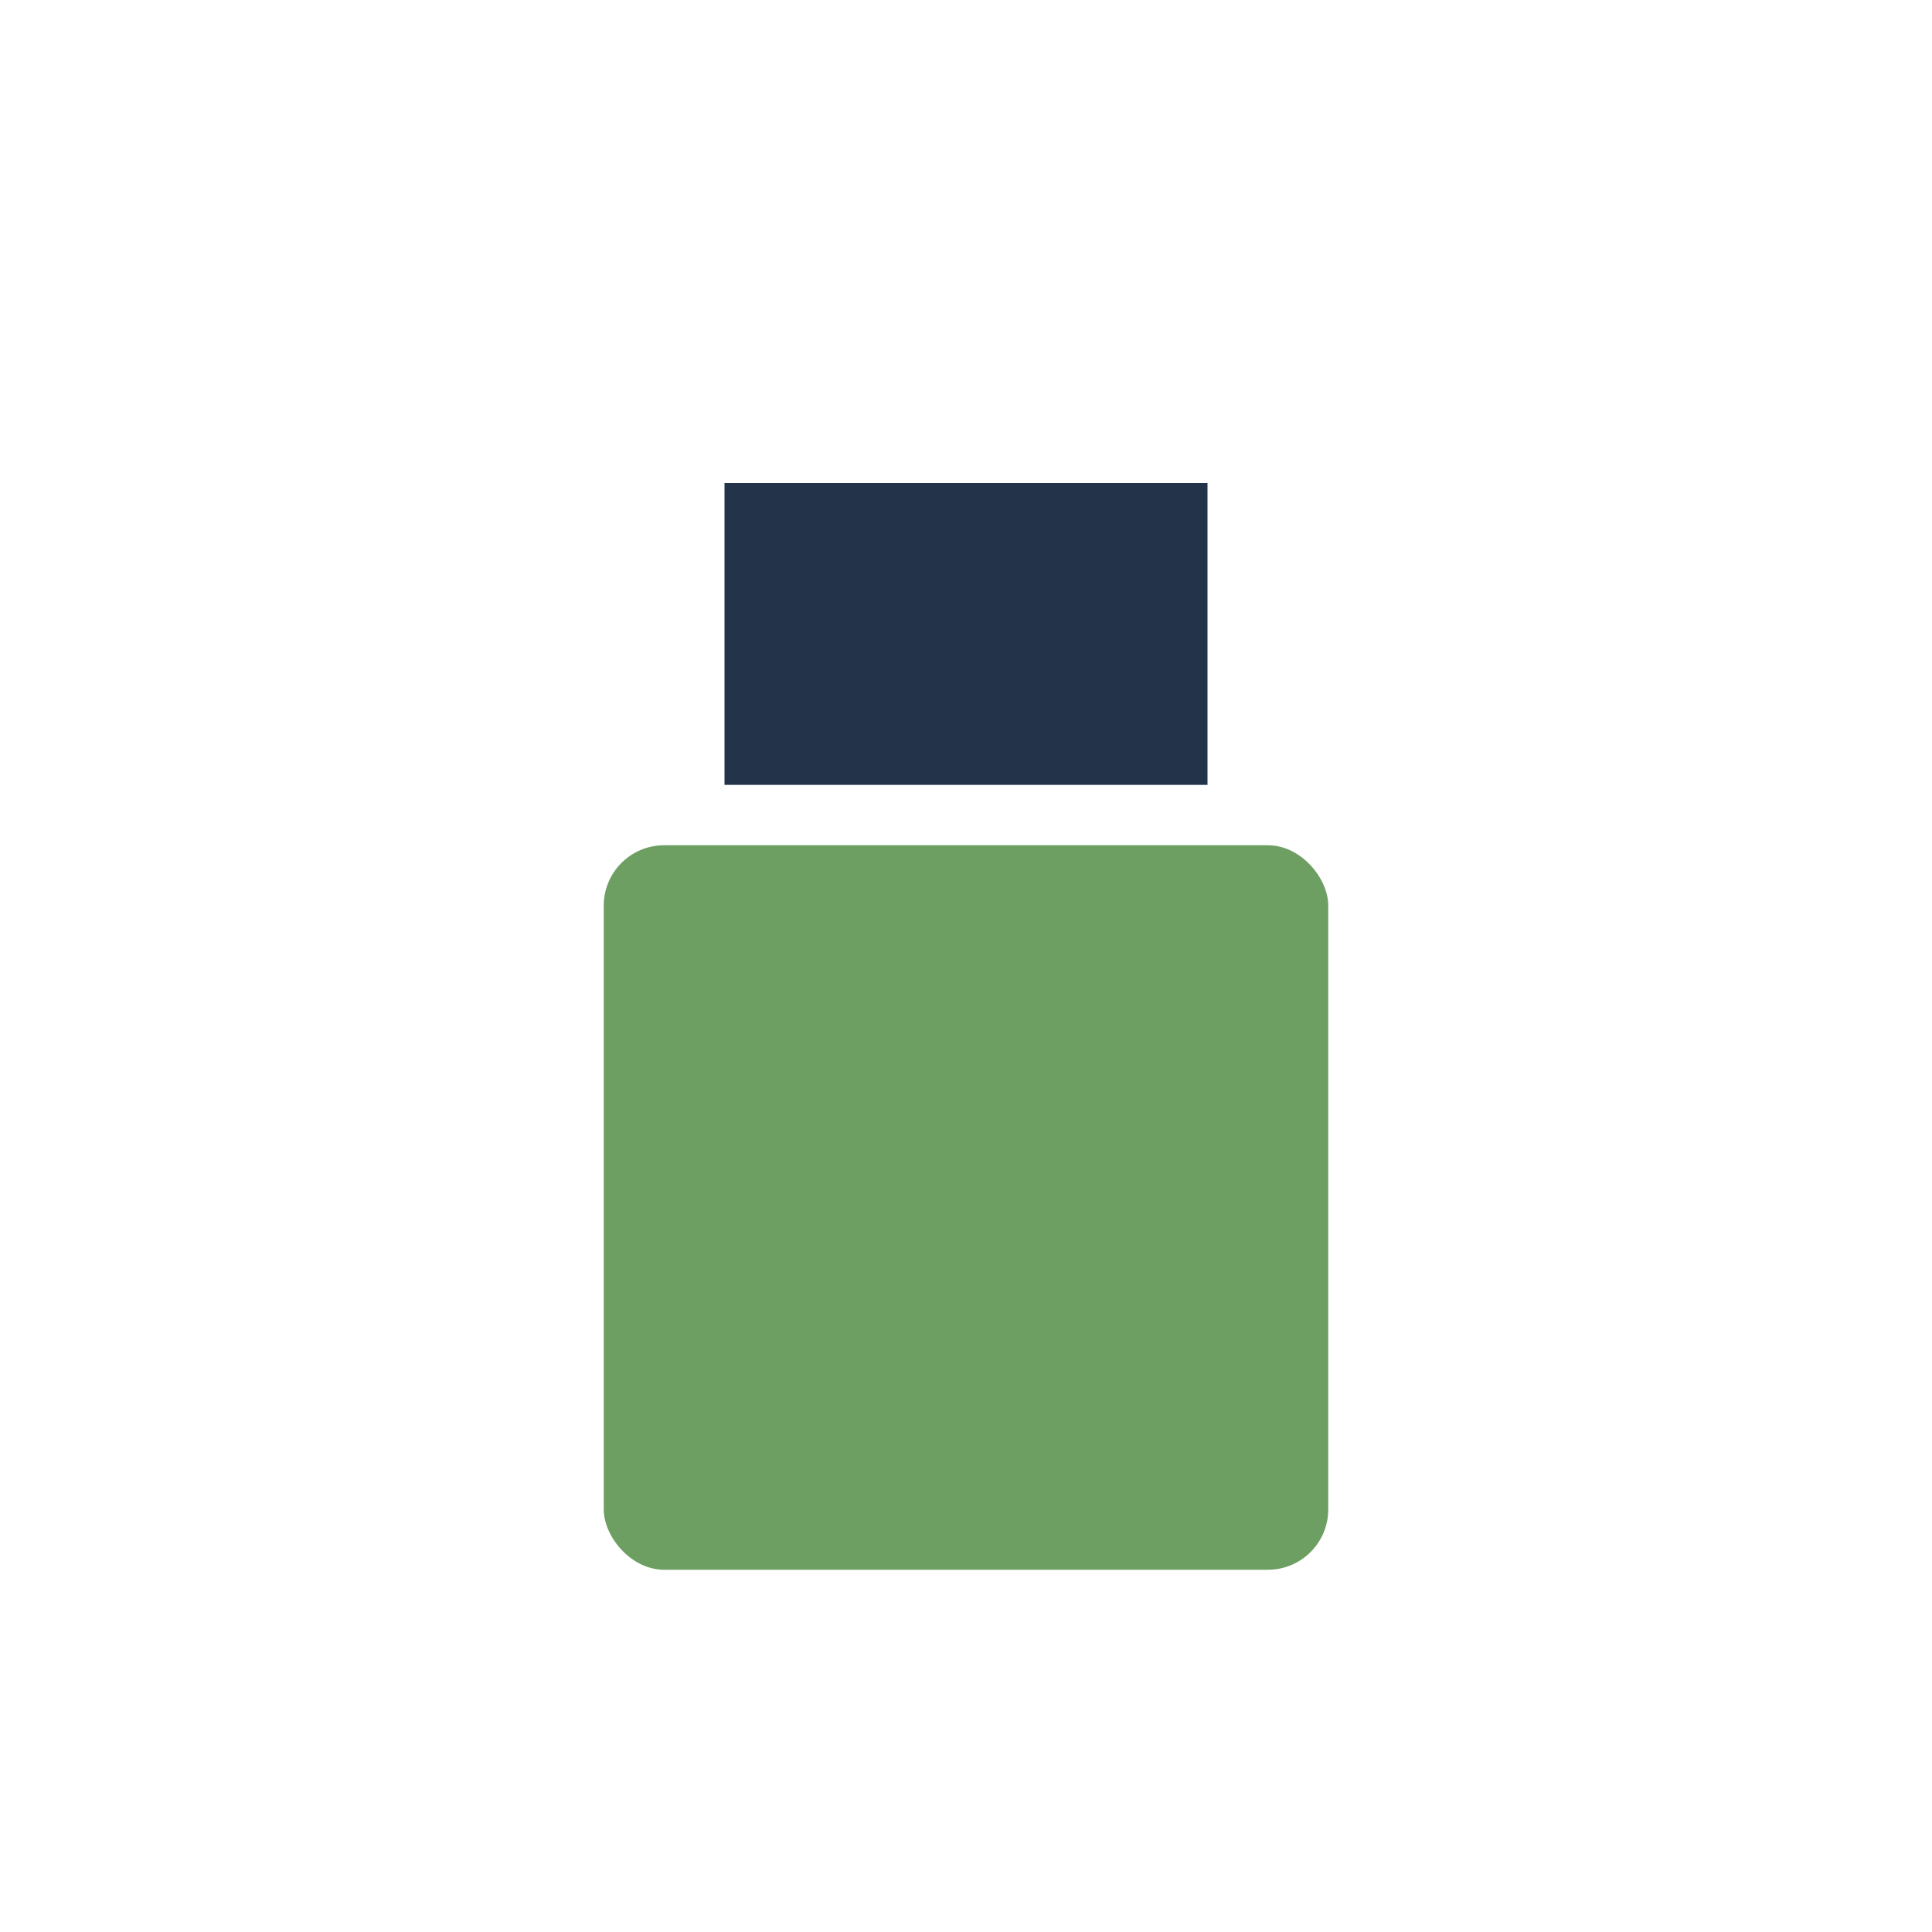
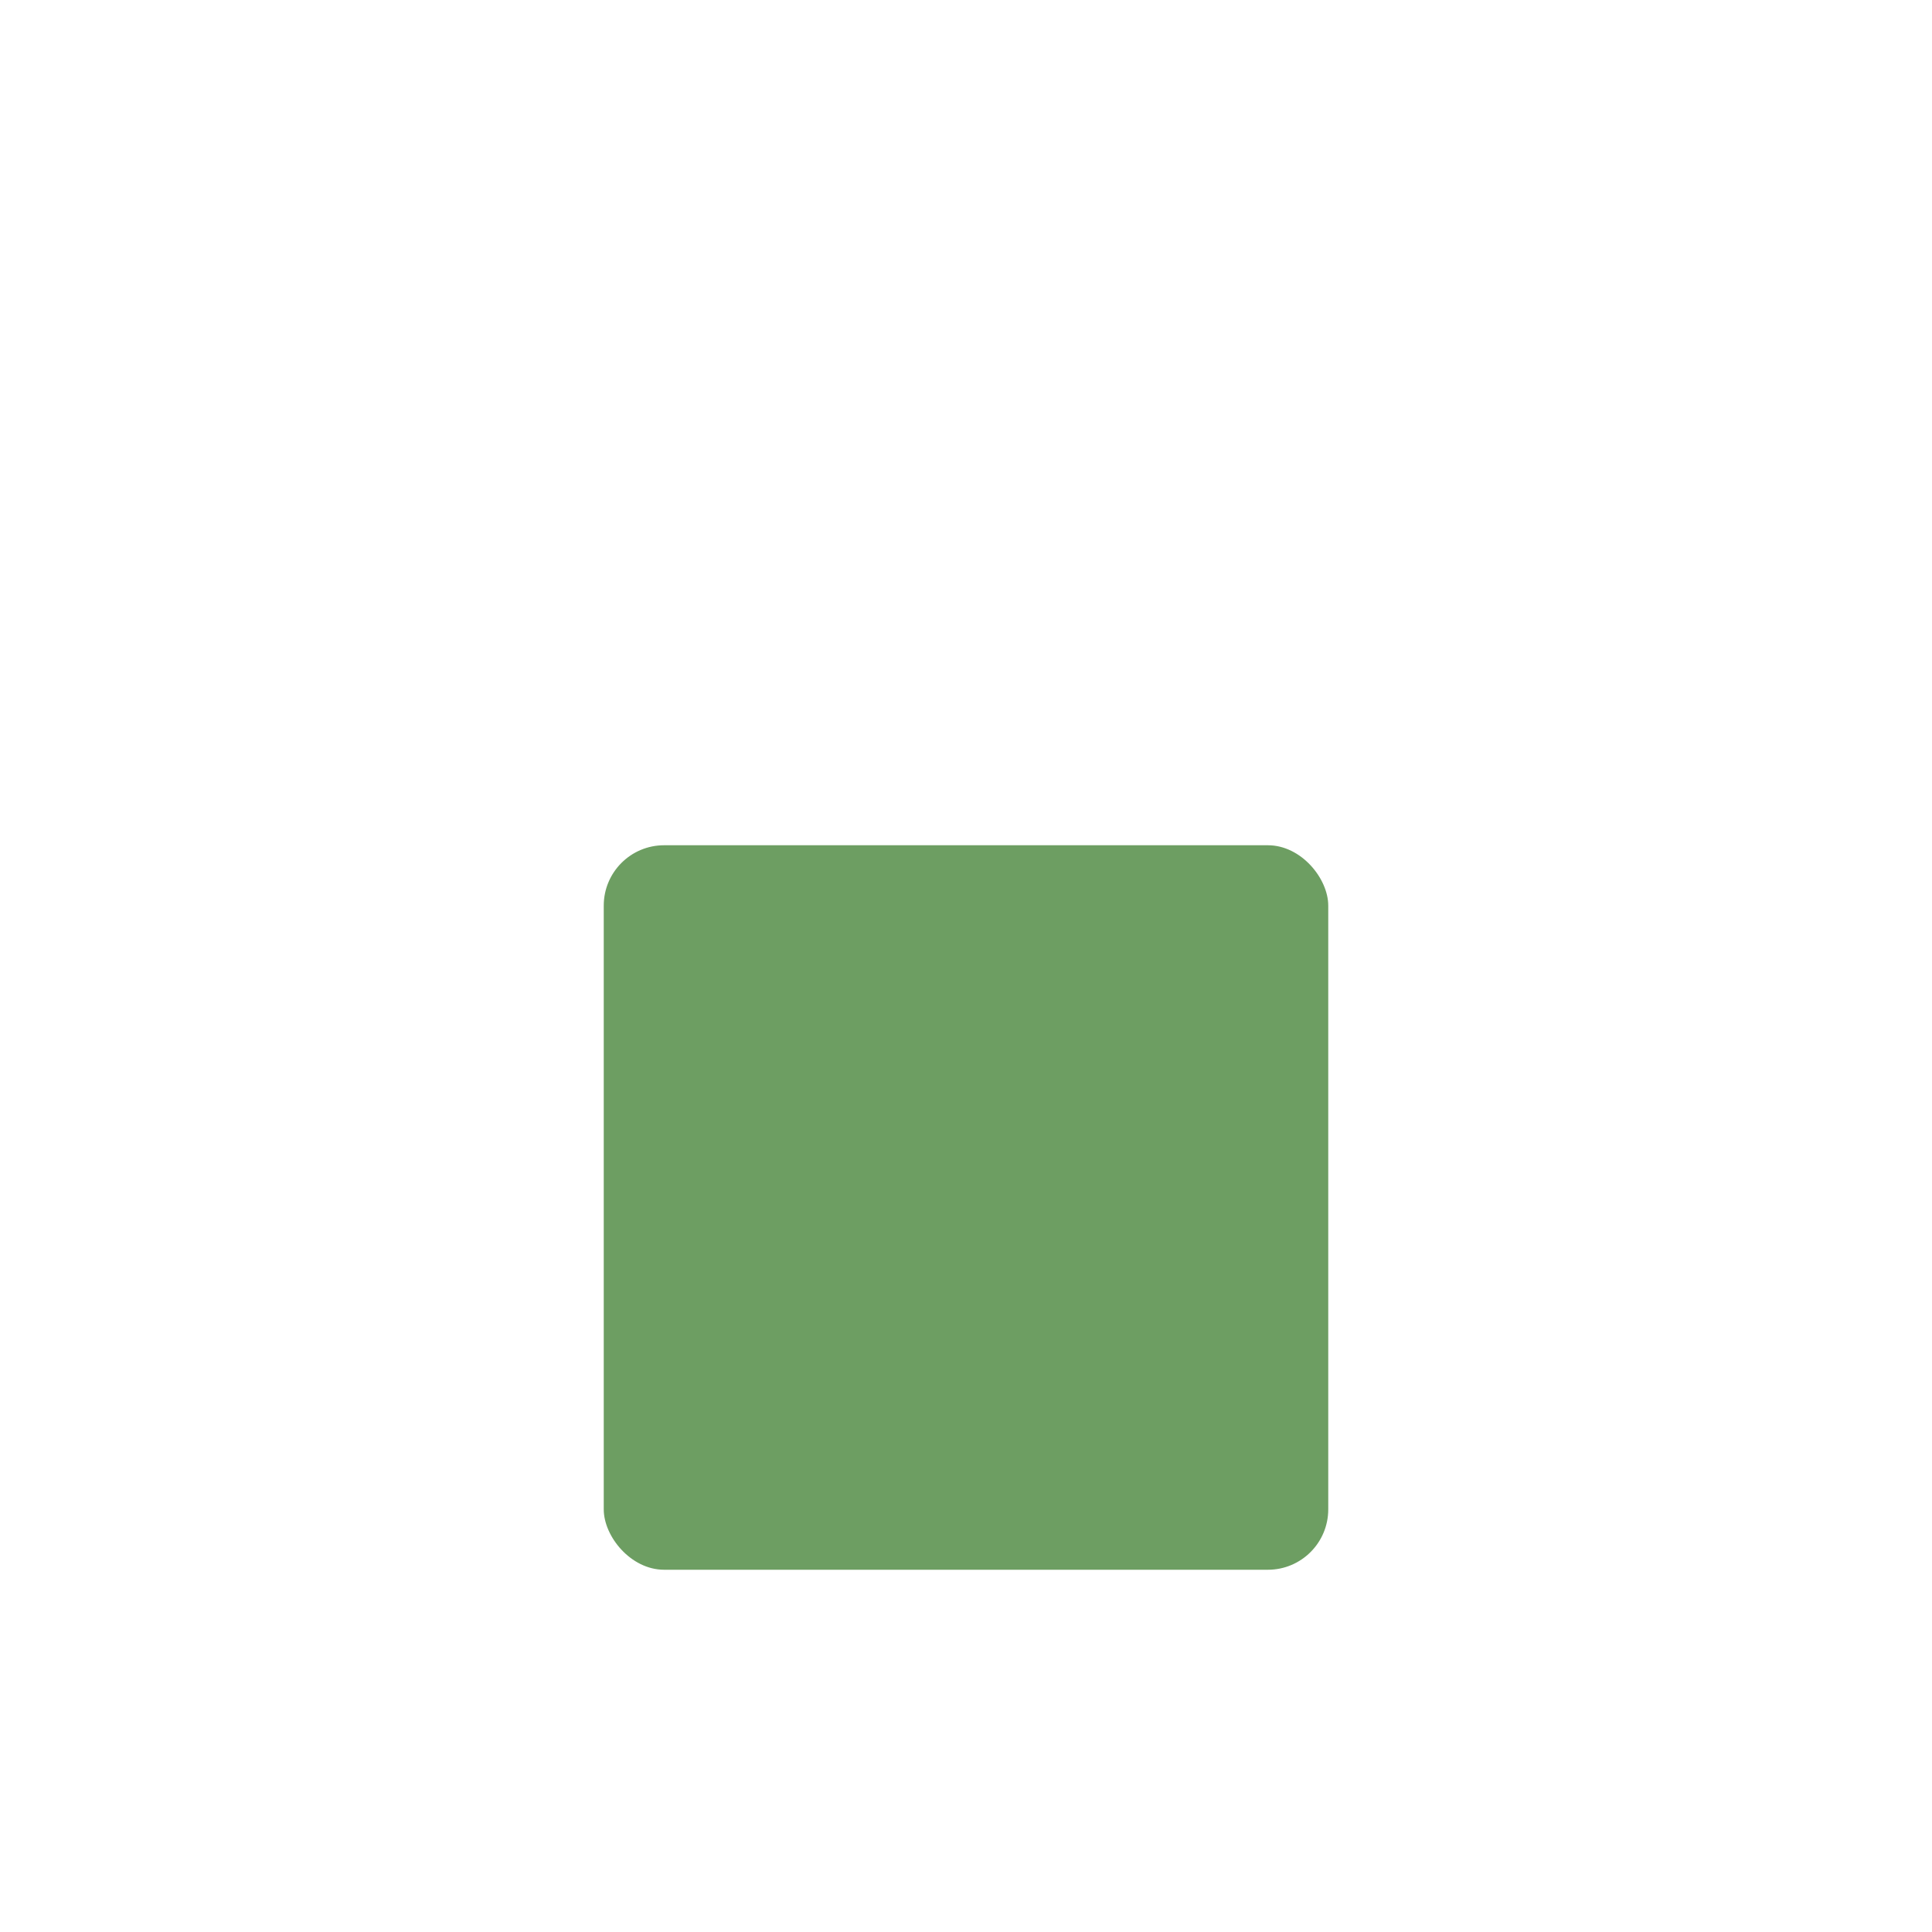
<svg xmlns="http://www.w3.org/2000/svg" width="32" height="32" viewBox="0 0 32 32">
  <rect x="10" y="14" width="12" height="12" rx="1" fill="#6D9E62" />
-   <rect x="12" y="8" width="8" height="5" fill="#233349" />
</svg>